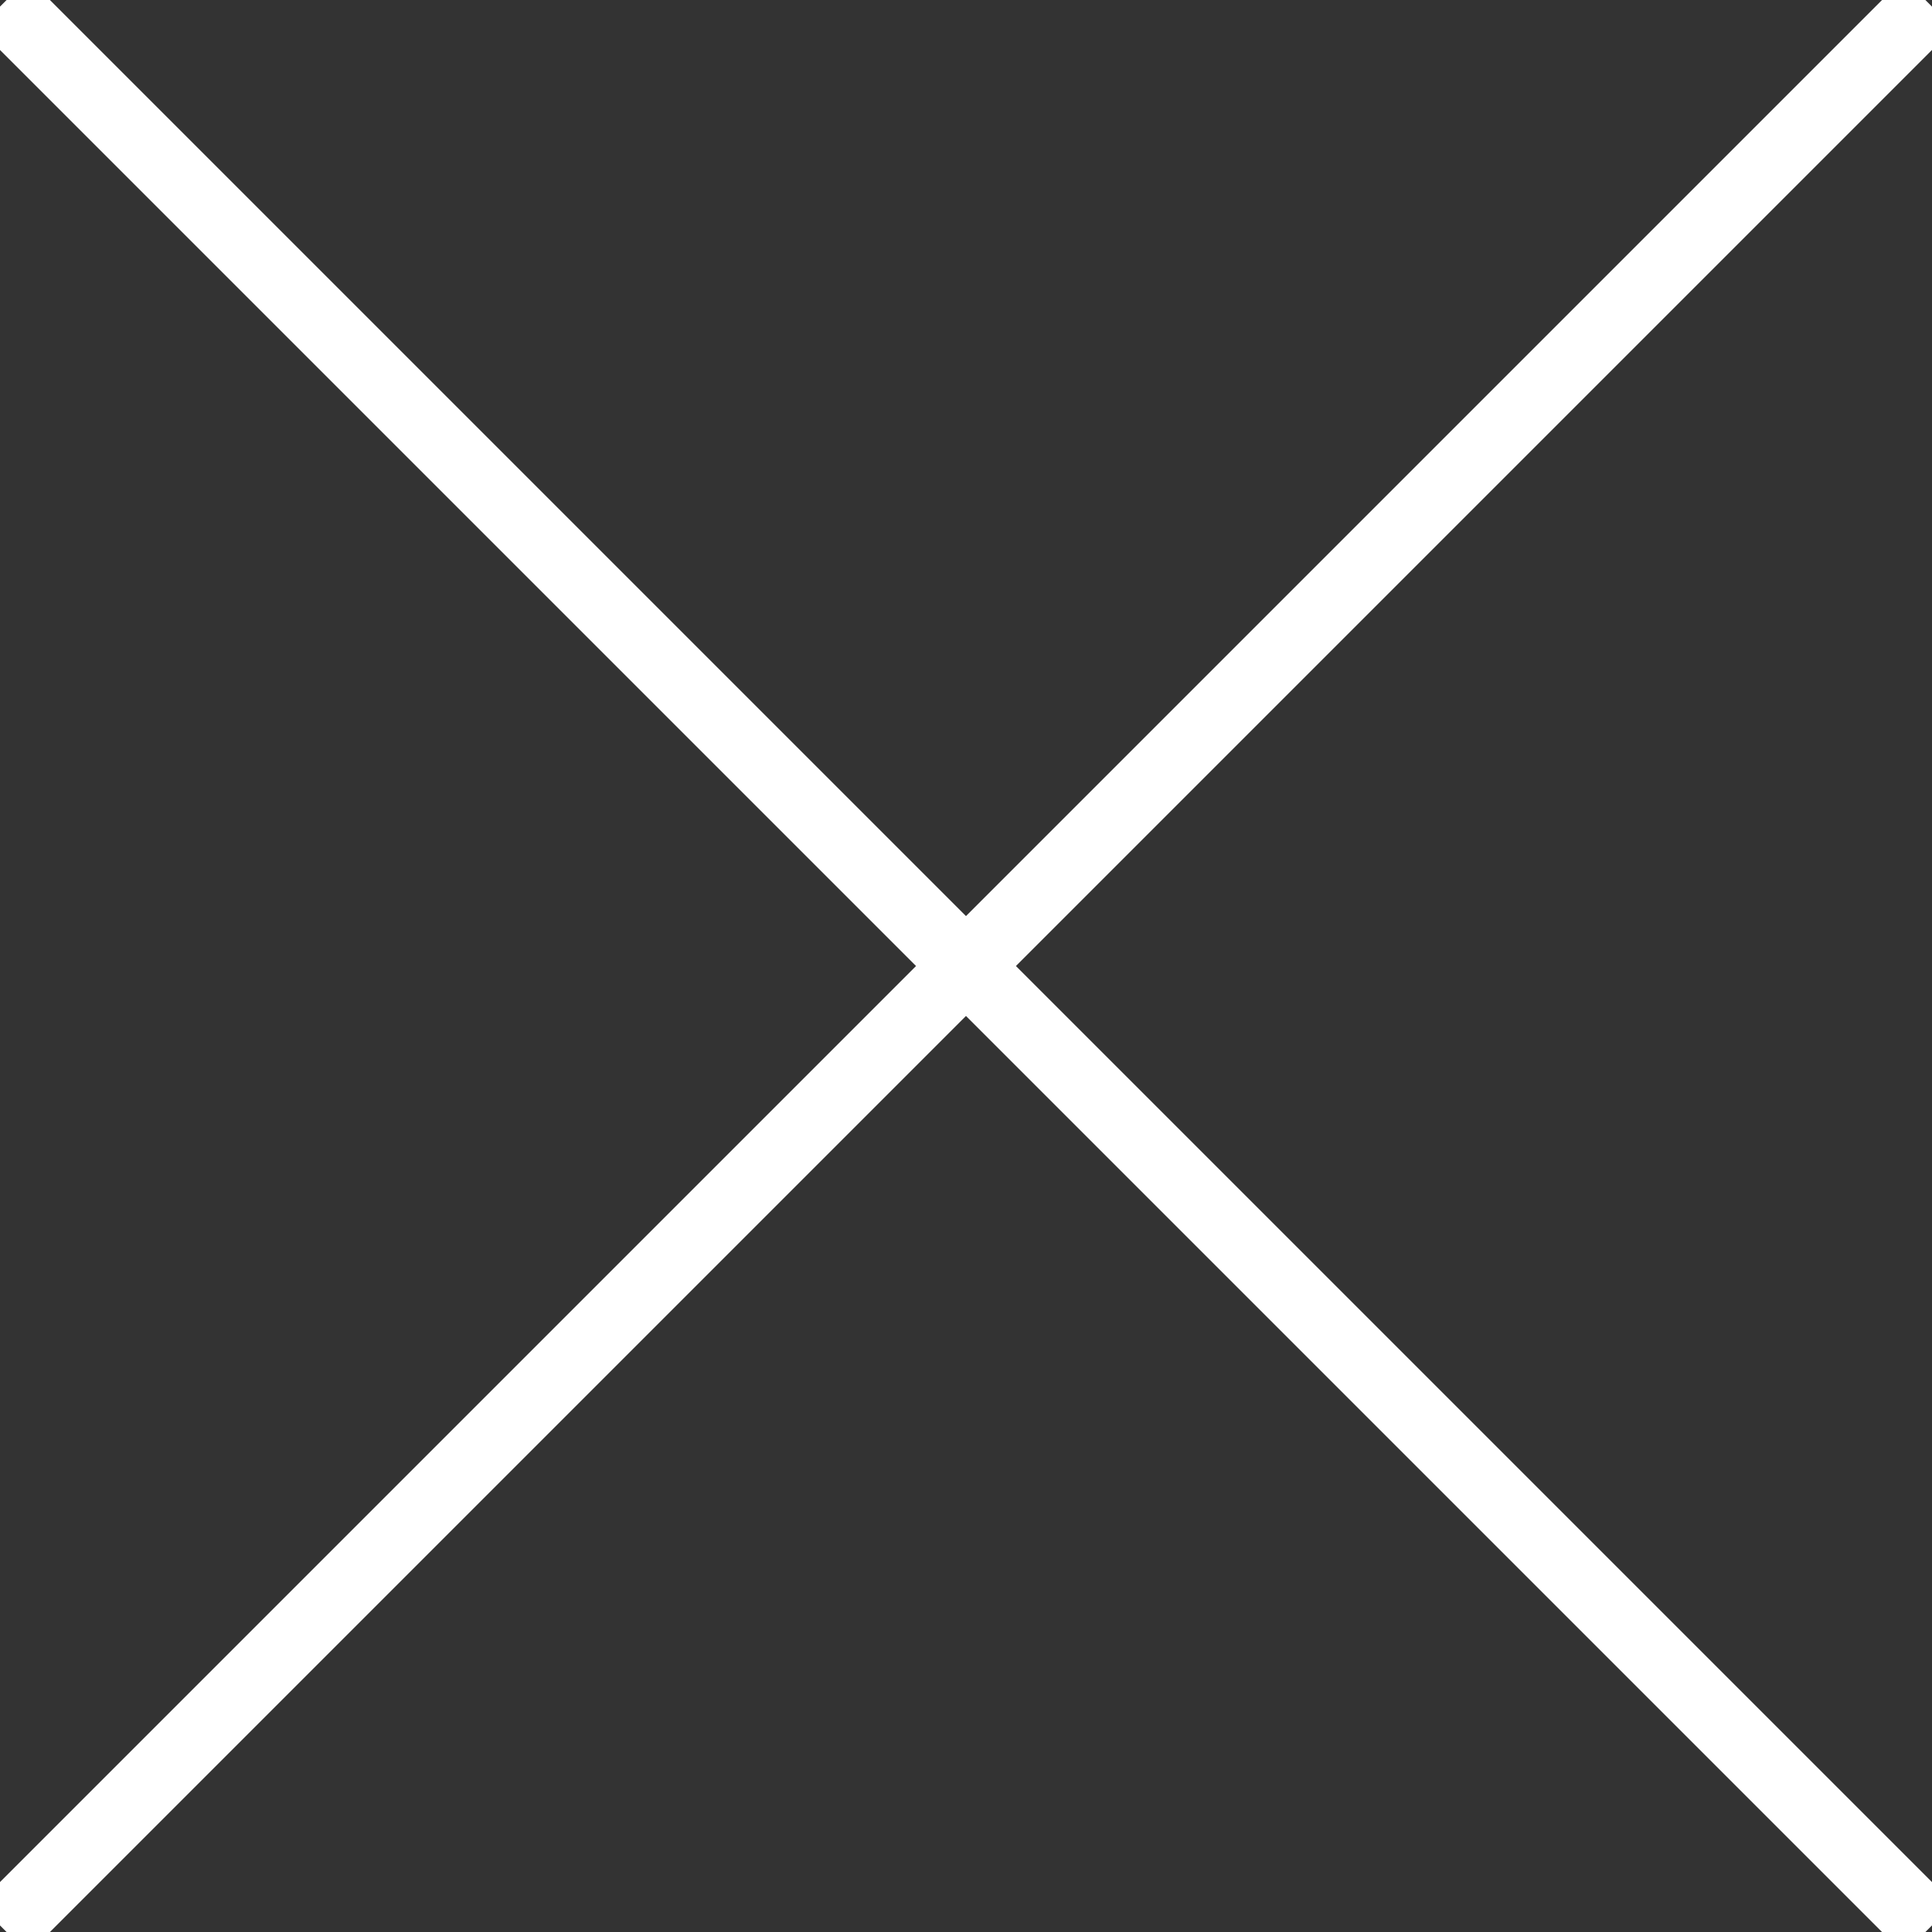
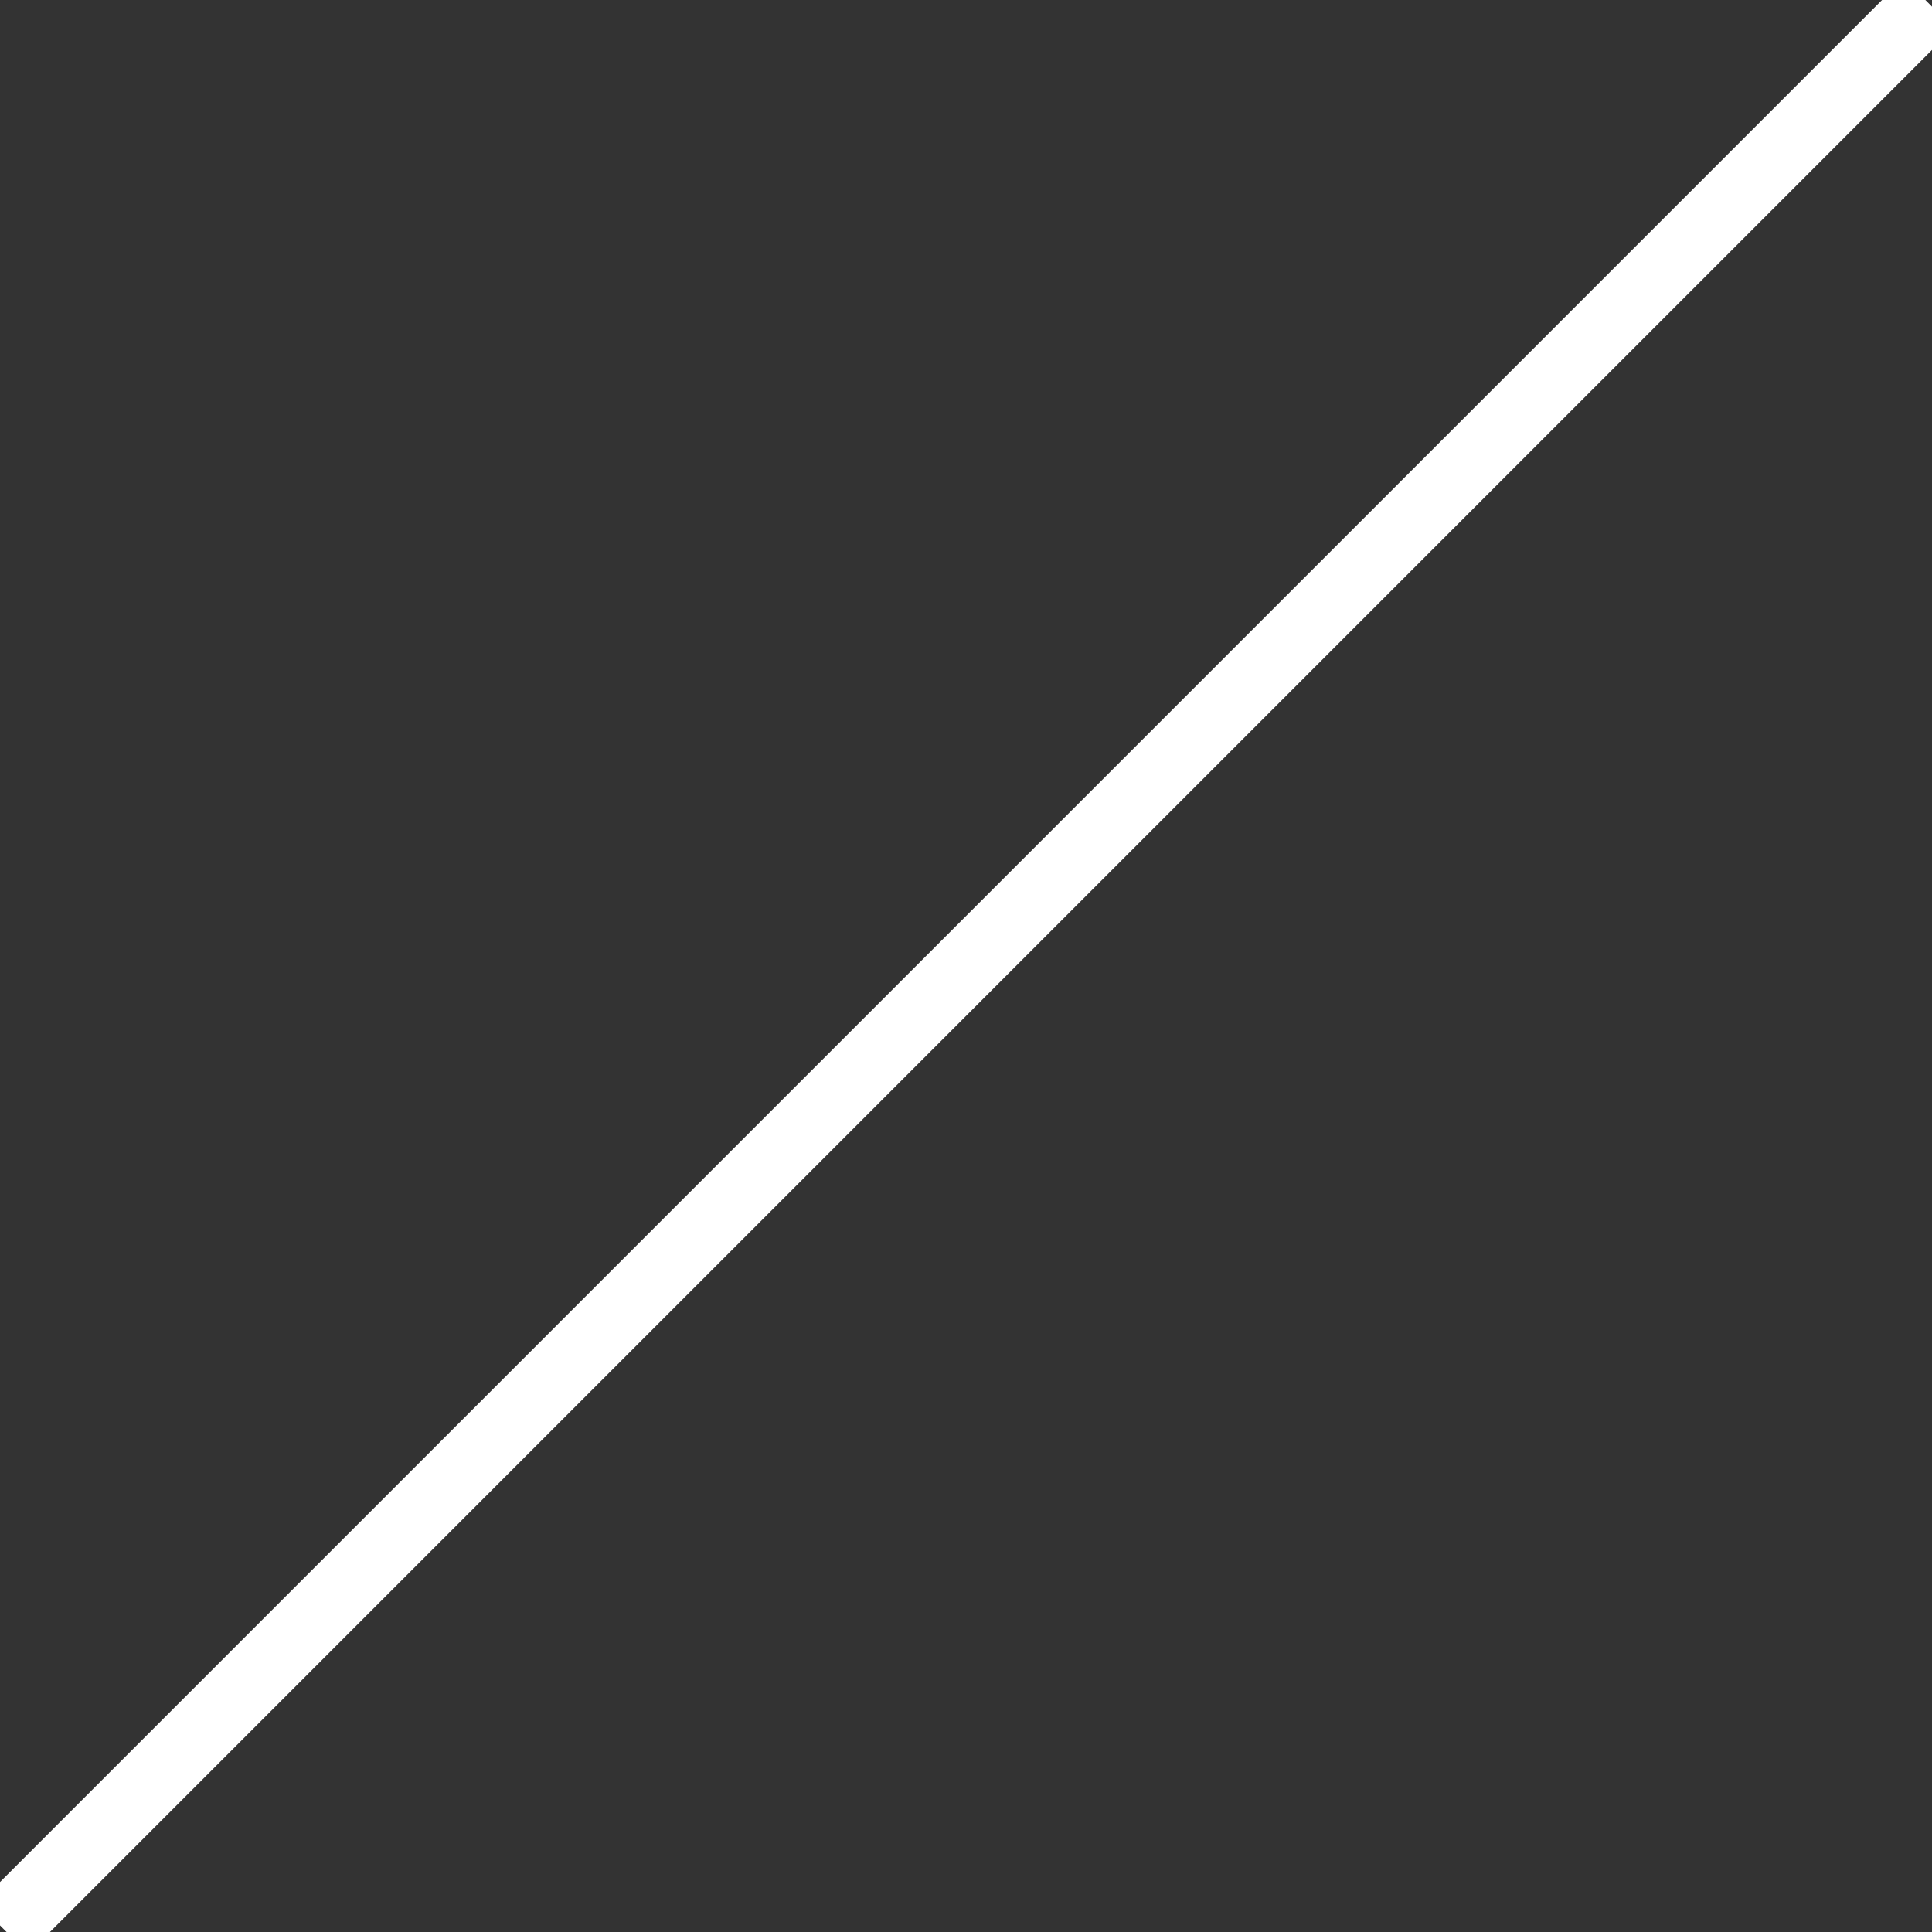
<svg xmlns="http://www.w3.org/2000/svg" width="54.71mm" height="54.71mm" viewBox="0 0 54.71 54.71" version="1.1" id="svg8">
  <rect x="0" y="0" width="54.71" height="54.71" fill="#333333" stroke="none" />
  <defs id="defs2" />
  <g id="layer1" transform="translate(-105.693,-77.722)">
    <path style="fill:none;stroke:#ffffff;stroke-width:2px;stroke-linecap:butt;stroke-linejoin:miter;stroke-opacity:1" d="M 160.309,77.816 105.786,132.339" id="path833" />
-     <path style="fill:none;stroke:#ffffff;stroke-width:2px;stroke-linecap:butt;stroke-linejoin:miter;stroke-opacity:1" d="M 160.309,132.339 105.786,77.816" id="path833-2" />
  </g>
</svg>